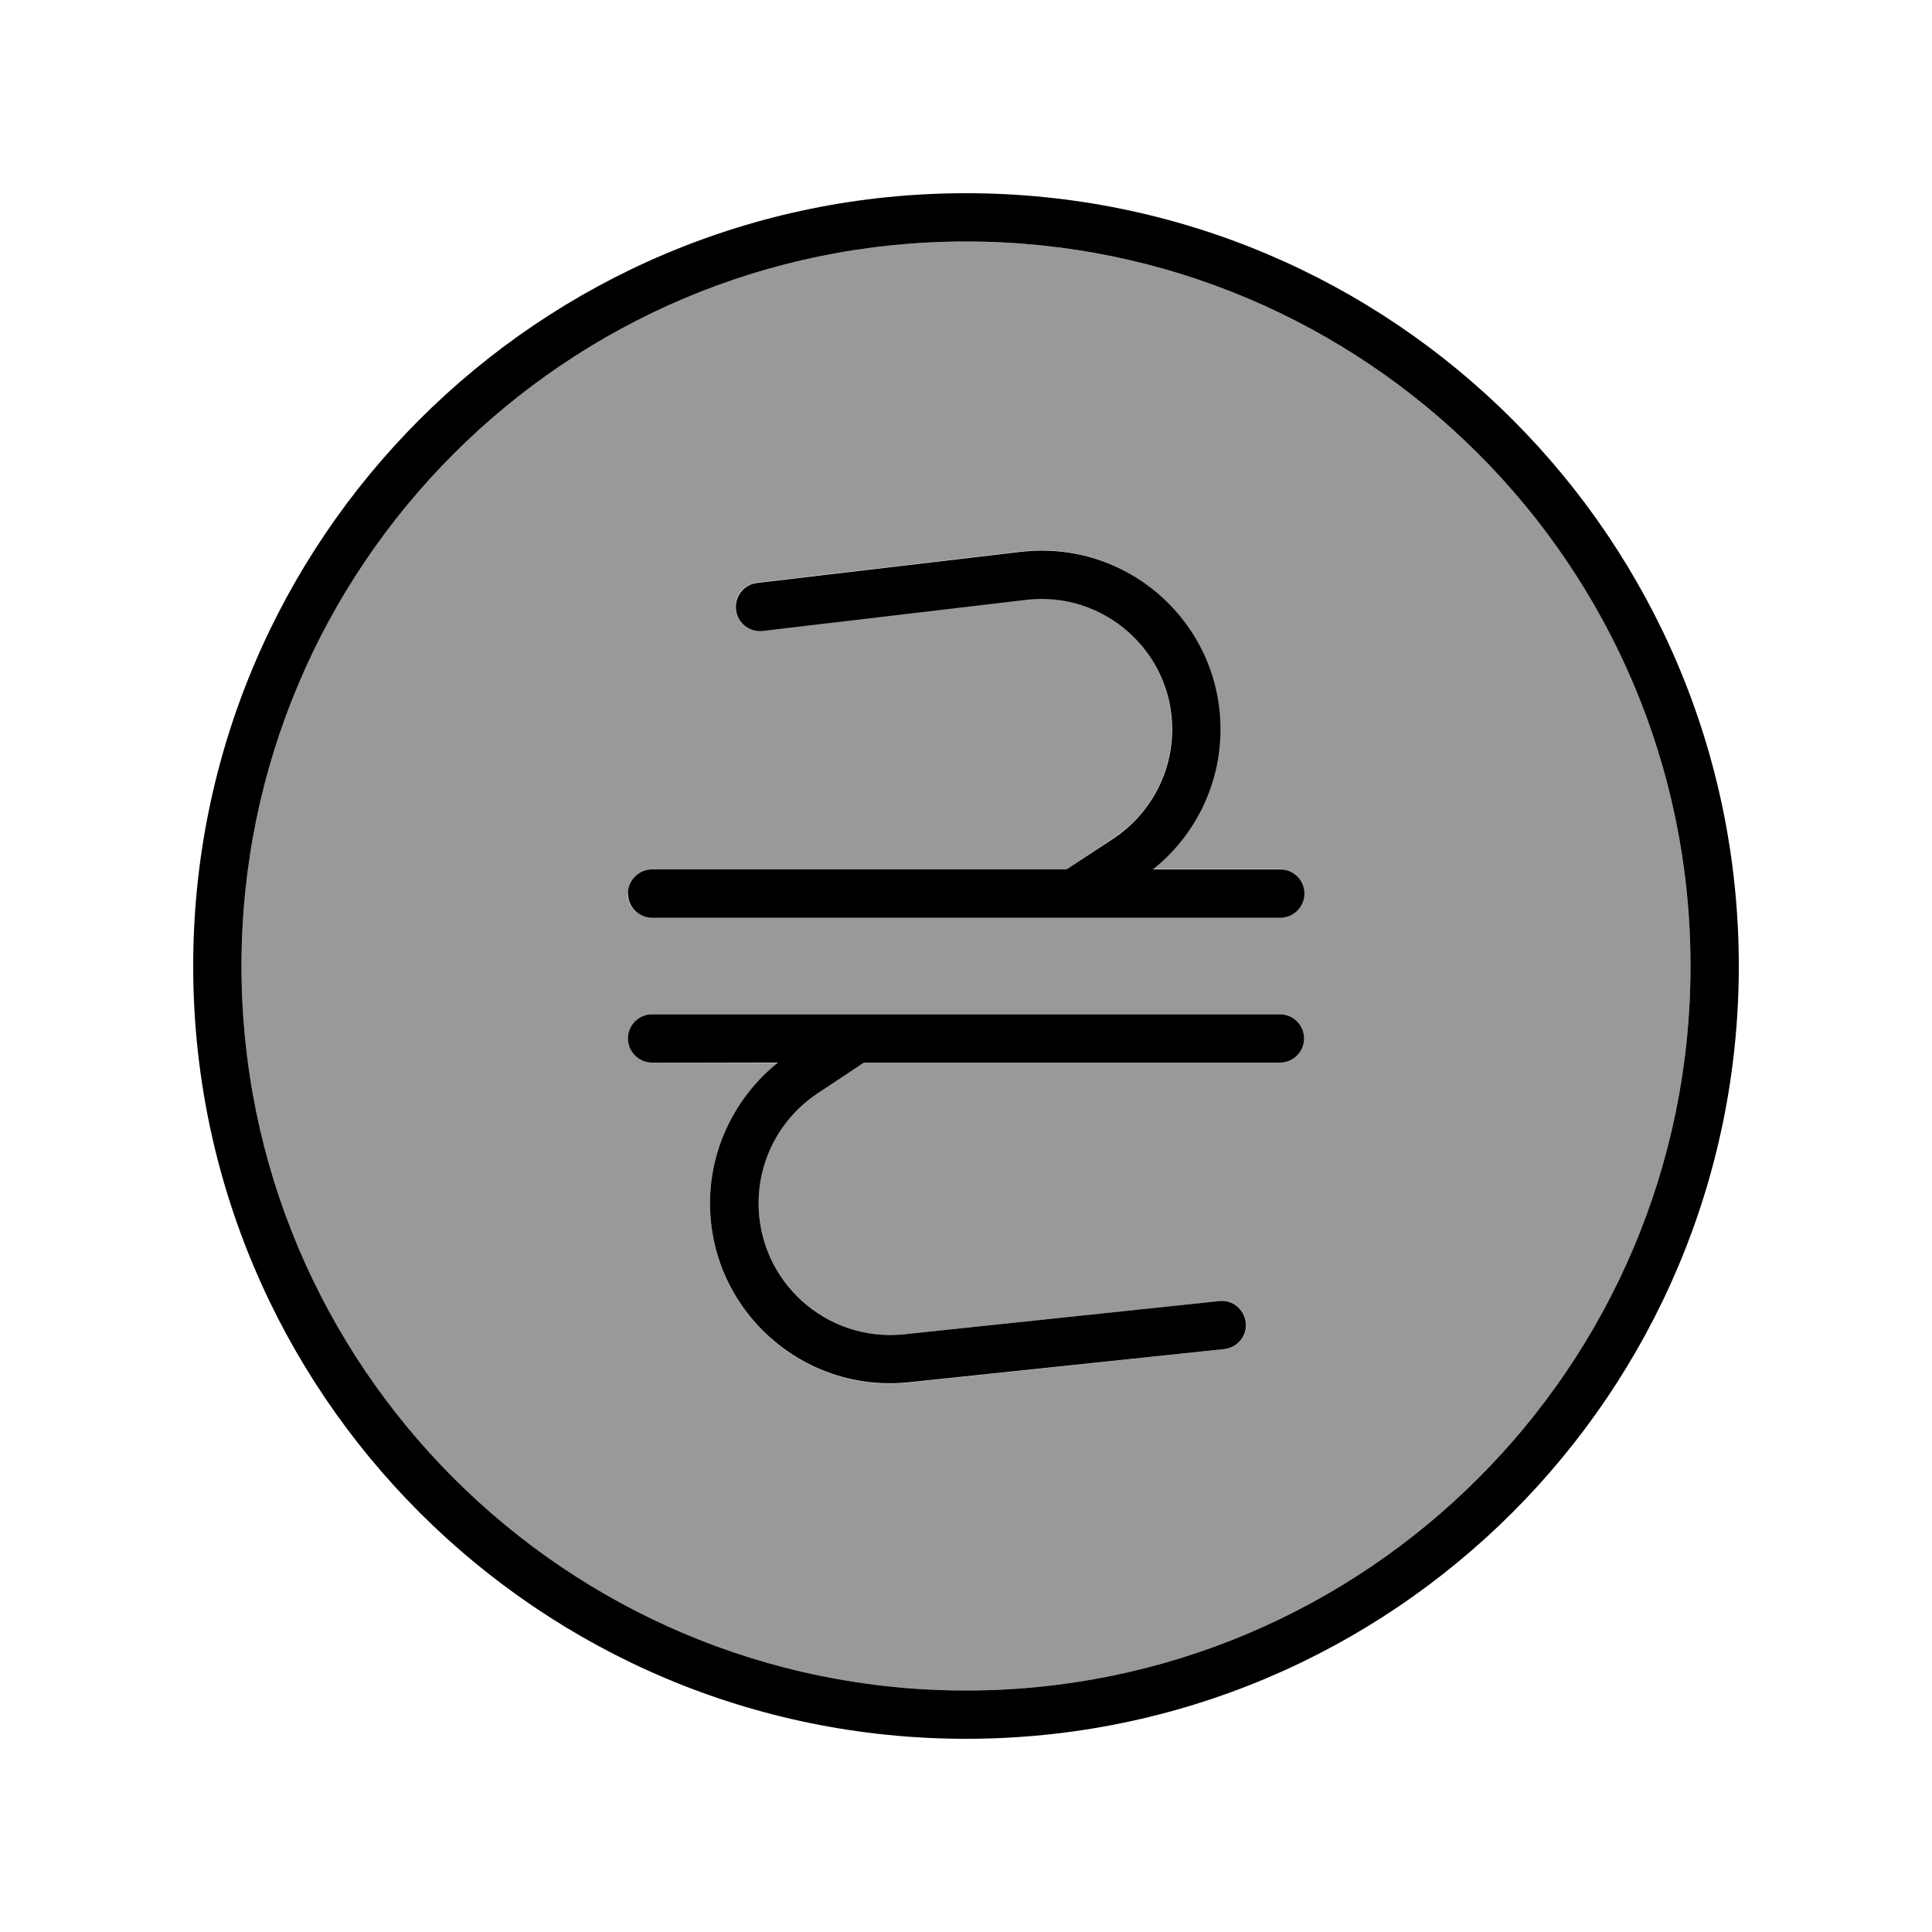
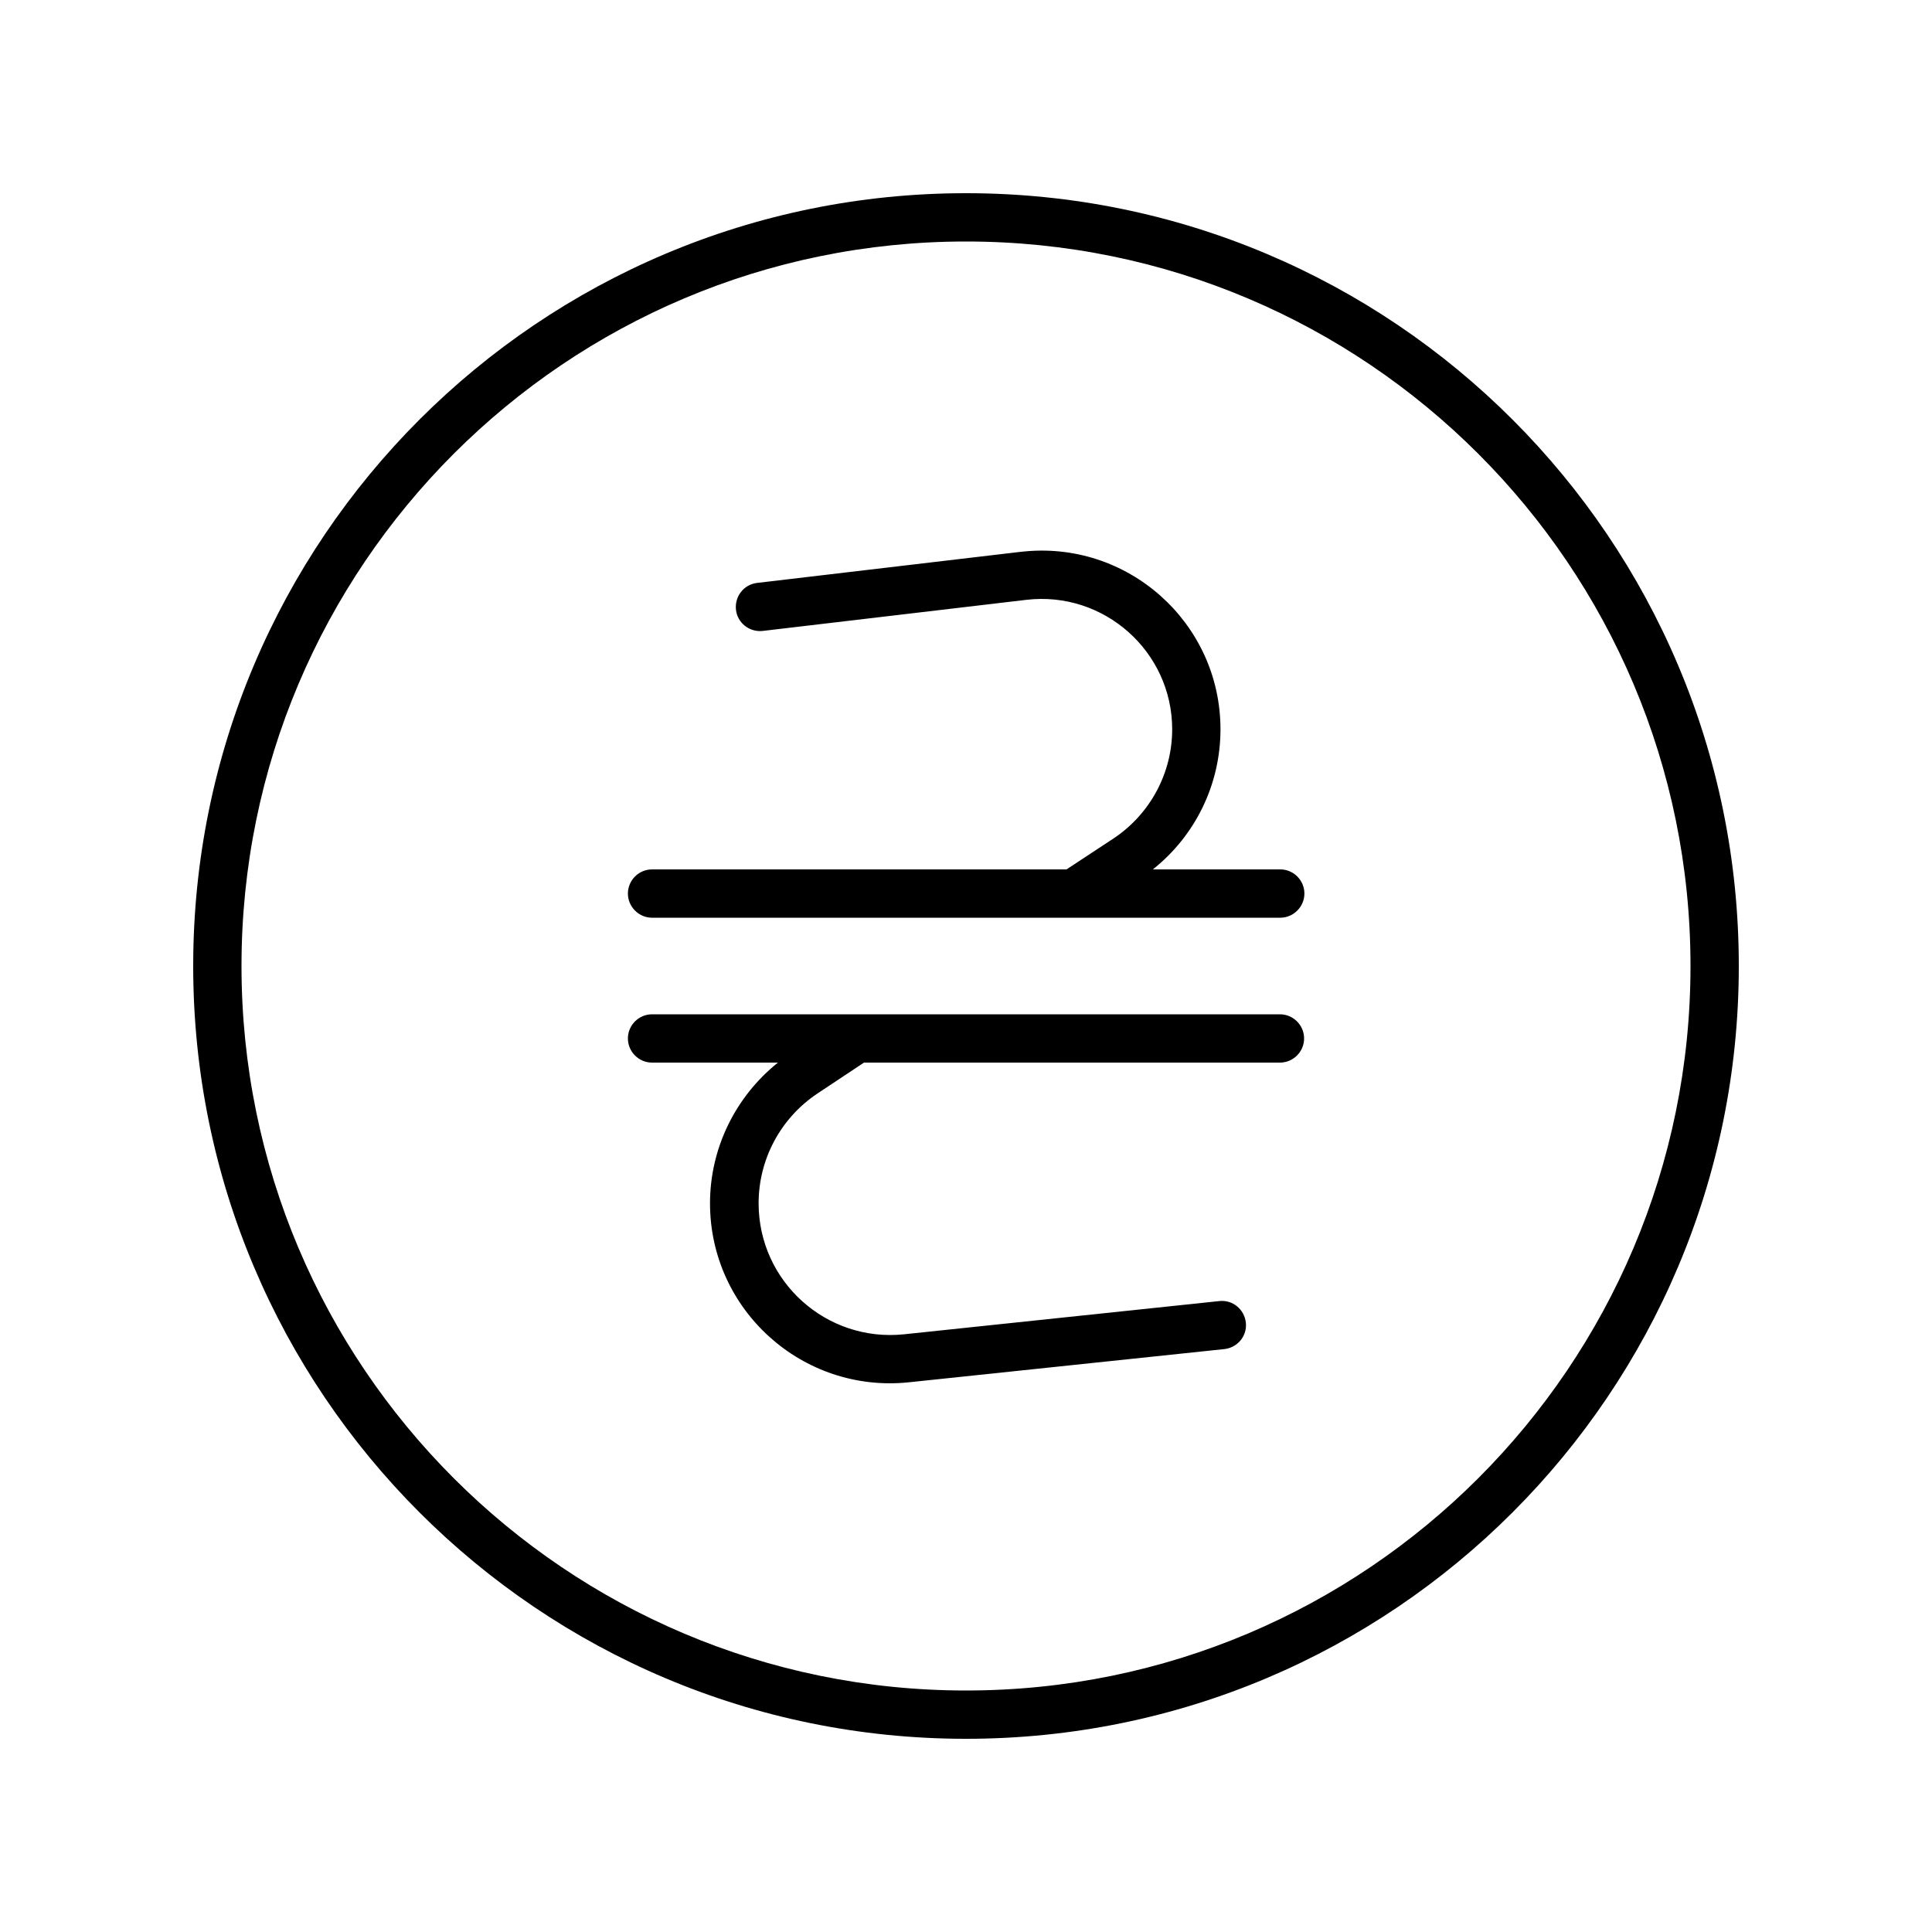
<svg xmlns="http://www.w3.org/2000/svg" viewBox="0 0 640 640">
-   <path opacity=".4" fill="currentColor" d="M80 320C80 452.5 187.5 560 320 560C452.5 560 560 452.5 560 320C560 187.5 452.5 80 320 80C187.5 80 80 187.5 80 320zM208 296C208 291.6 211.6 288 216 288L353.3 288L369 277.5C381 269.5 388.2 256 388.2 241.5C388.2 215.6 365.6 195.6 339.9 198.6L252.6 208.9C248.2 209.4 244.2 206.3 243.7 201.9C243.2 197.5 246.3 193.5 250.7 193L338 182.7C373.2 178.6 404.1 206.1 404.1 241.5C404.1 259.7 395.8 276.7 381.7 287.9L423.9 287.9C428.3 287.9 431.9 291.5 431.9 295.9C431.9 300.2 428.4 303.8 424.1 303.9L215.6 303.9C211.3 303.8 207.8 300.2 207.8 295.9zM208 344C208 339.6 211.6 336 216 336C312 336 326.6 336 424 336C428.4 336 432 339.6 432 344C432 348.4 428.4 352 424 352L286.2 352L270.7 362.3C258.6 370.4 251.3 384 251.3 398.6C251.3 424.5 273.7 444.7 299.5 442L404 431C408.4 430.5 412.3 433.7 412.8 438.1C413.3 442.5 410.1 446.4 405.7 446.9L301.1 458C265.9 461.7 235.2 434.1 235.2 398.7C235.2 380.5 243.5 363.3 257.7 352.1L216 352C211.6 352 208 348.4 208 344z" />
  <path fill="currentColor" d="M320 80C452.5 80 560 187.5 560 320C560 452.5 452.5 560 320 560C187.5 560 80 452.5 80 320C80 187.5 187.5 80 320 80zM320 576C461.4 576 576 461.4 576 320C576 178.6 461.4 64 320 64C178.6 64 64 178.6 64 320C64 461.4 178.6 576 320 576zM338.1 182.8L250.8 193.1C246.4 193.6 243.3 197.6 243.8 202C244.3 206.4 248.3 209.5 252.7 209L340 198.7C365.7 195.7 388.3 215.8 388.3 241.6C388.3 256 381.1 269.5 369.1 277.6L353.3 288L216 288C211.6 288 208 291.6 208 296C208 300.3 211.5 303.9 215.8 304L424.3 304C428.6 303.9 432.1 300.3 432.1 296C432.1 291.6 428.5 288 424.1 288L381.9 288C396 276.8 404.3 259.8 404.3 241.6C404.3 206.2 373.4 178.7 338.2 182.8zM281.3 336L281.3 336L216 336C211.6 336 208 339.6 208 344C208 348.4 211.6 352 216 352L257.7 352C243.6 363.3 235.2 380.4 235.2 398.6C235.2 434 265.9 461.6 301.1 457.9L405.6 446.9C410 446.4 413.2 442.5 412.7 438.1C412.2 433.7 408.3 430.5 403.9 431L299.5 442C273.7 444.7 251.3 424.5 251.3 398.6C251.3 384 258.6 370.4 270.7 362.3L286.2 352L424 352C428.4 352 432 348.4 432 344C432 339.6 428.4 336 424 336L310.2 336L310.2 336L281.4 336z" />
</svg>